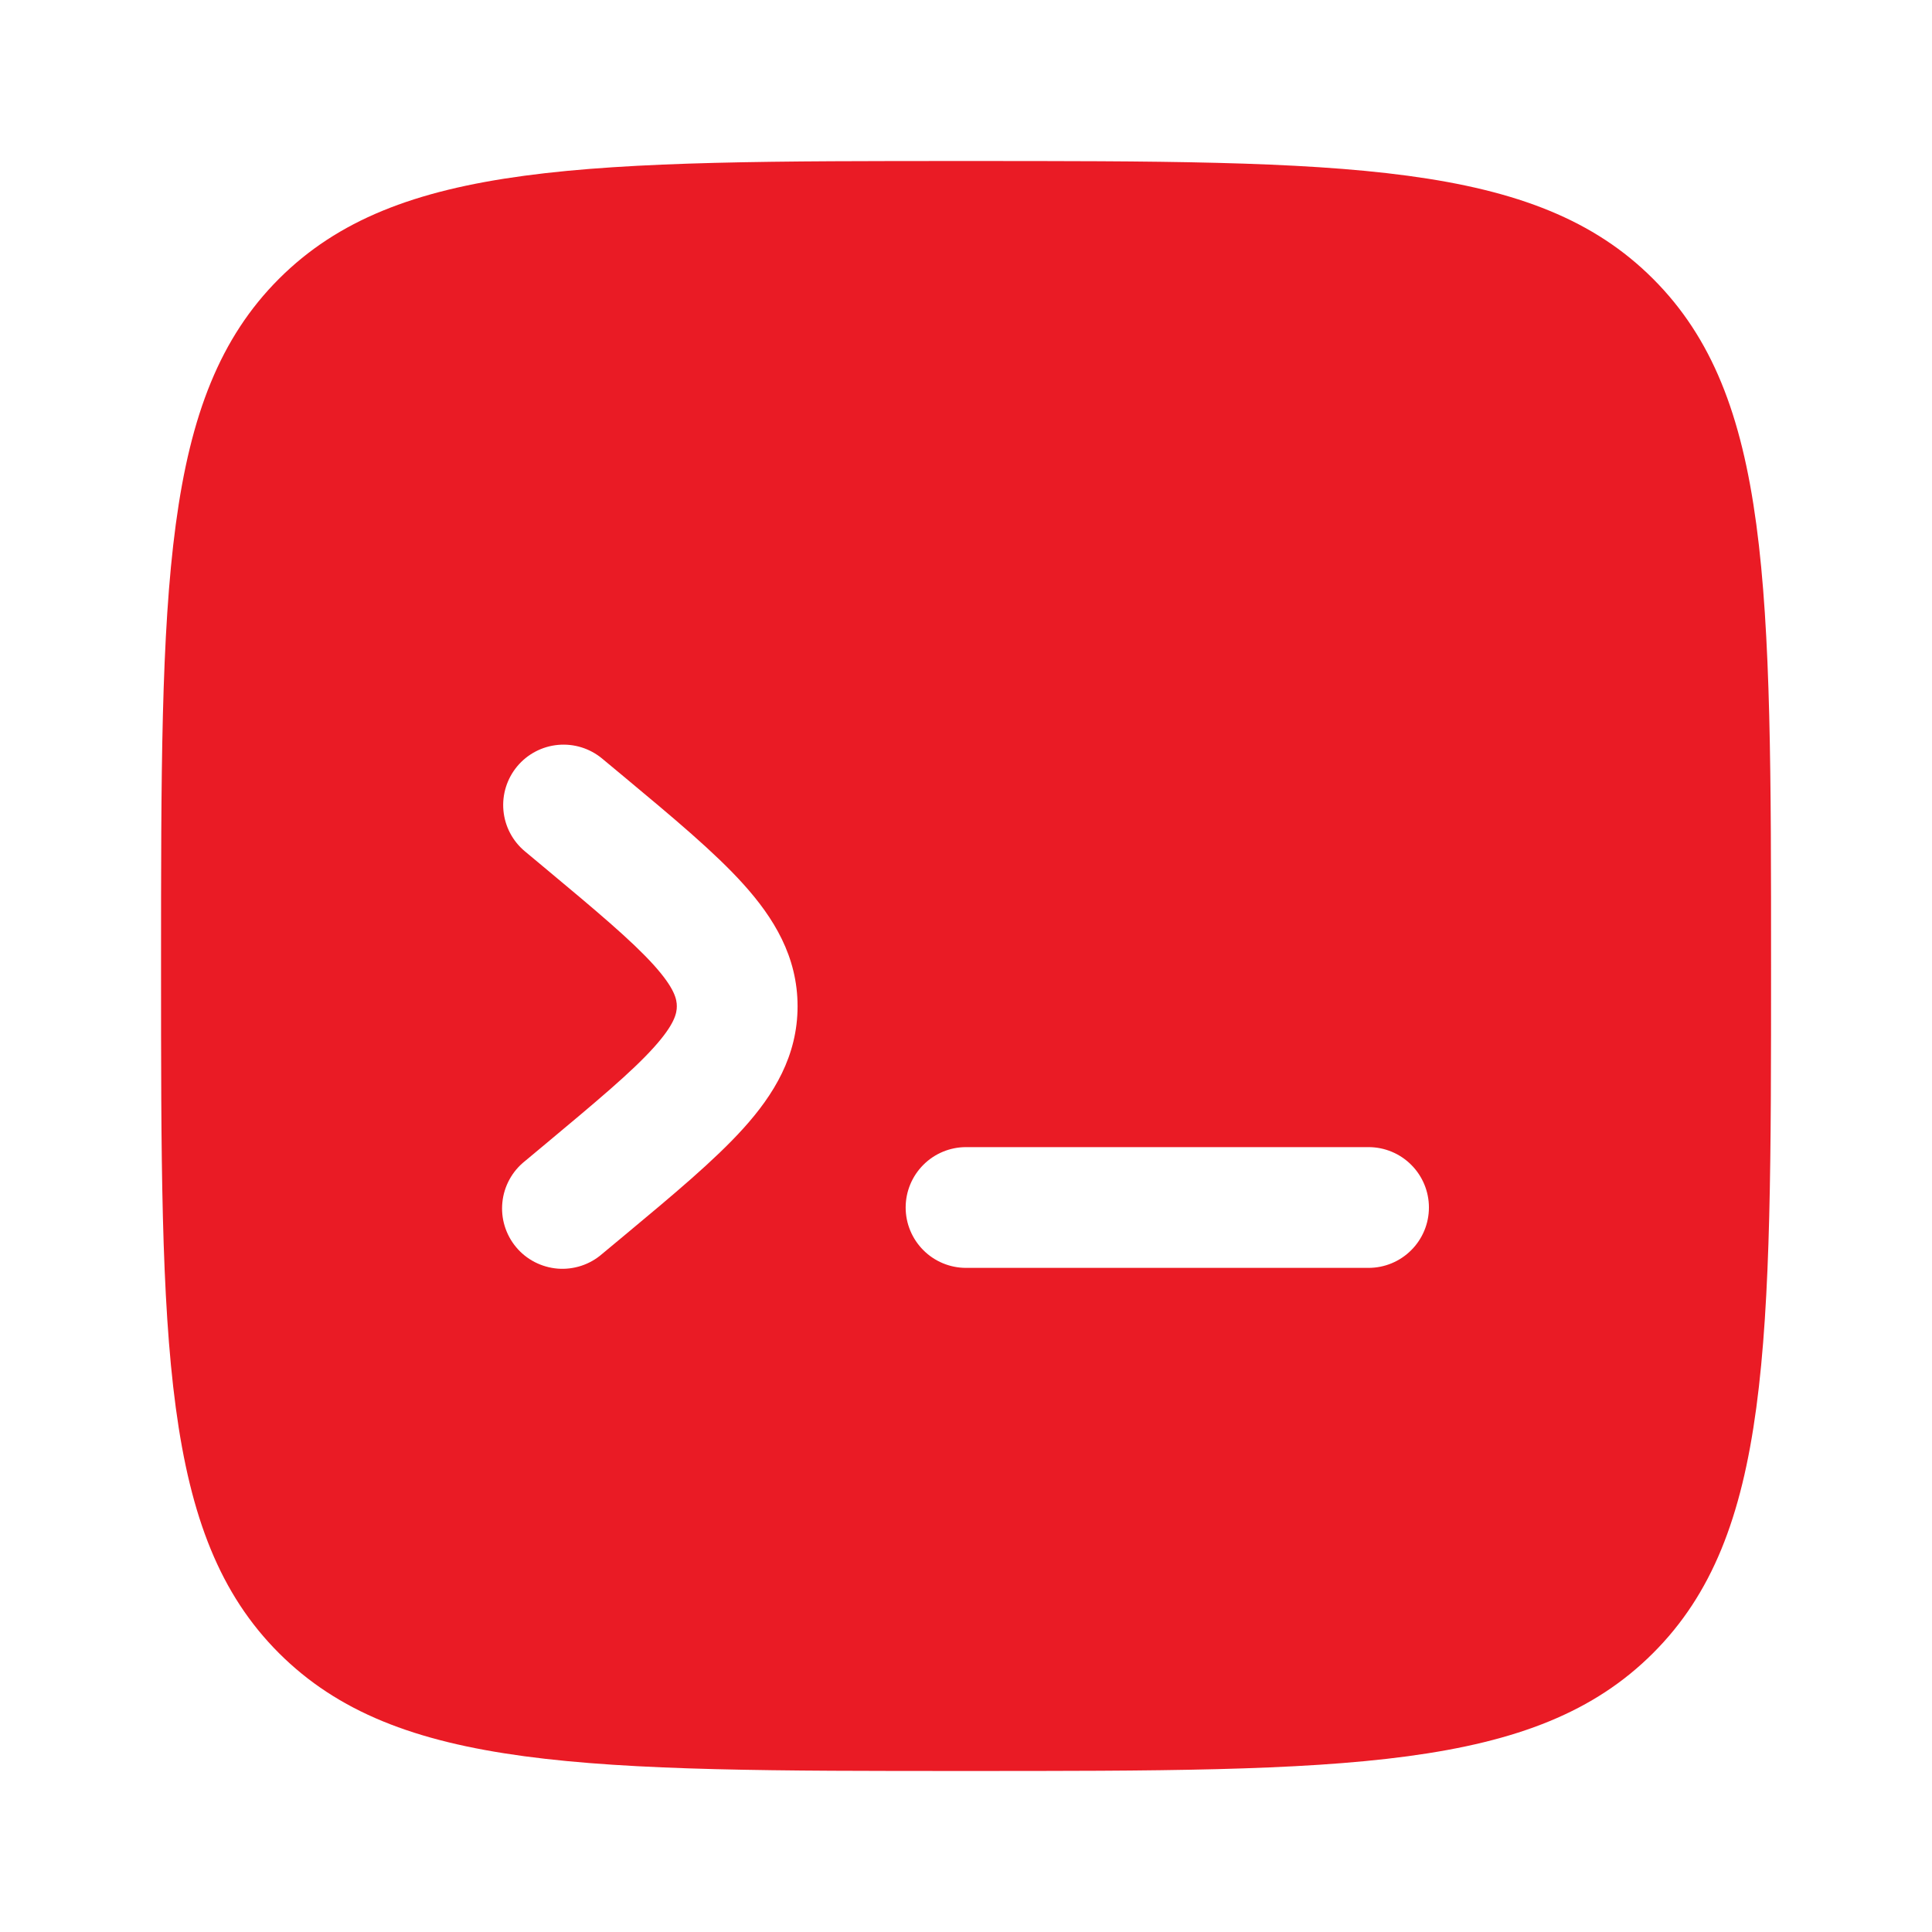
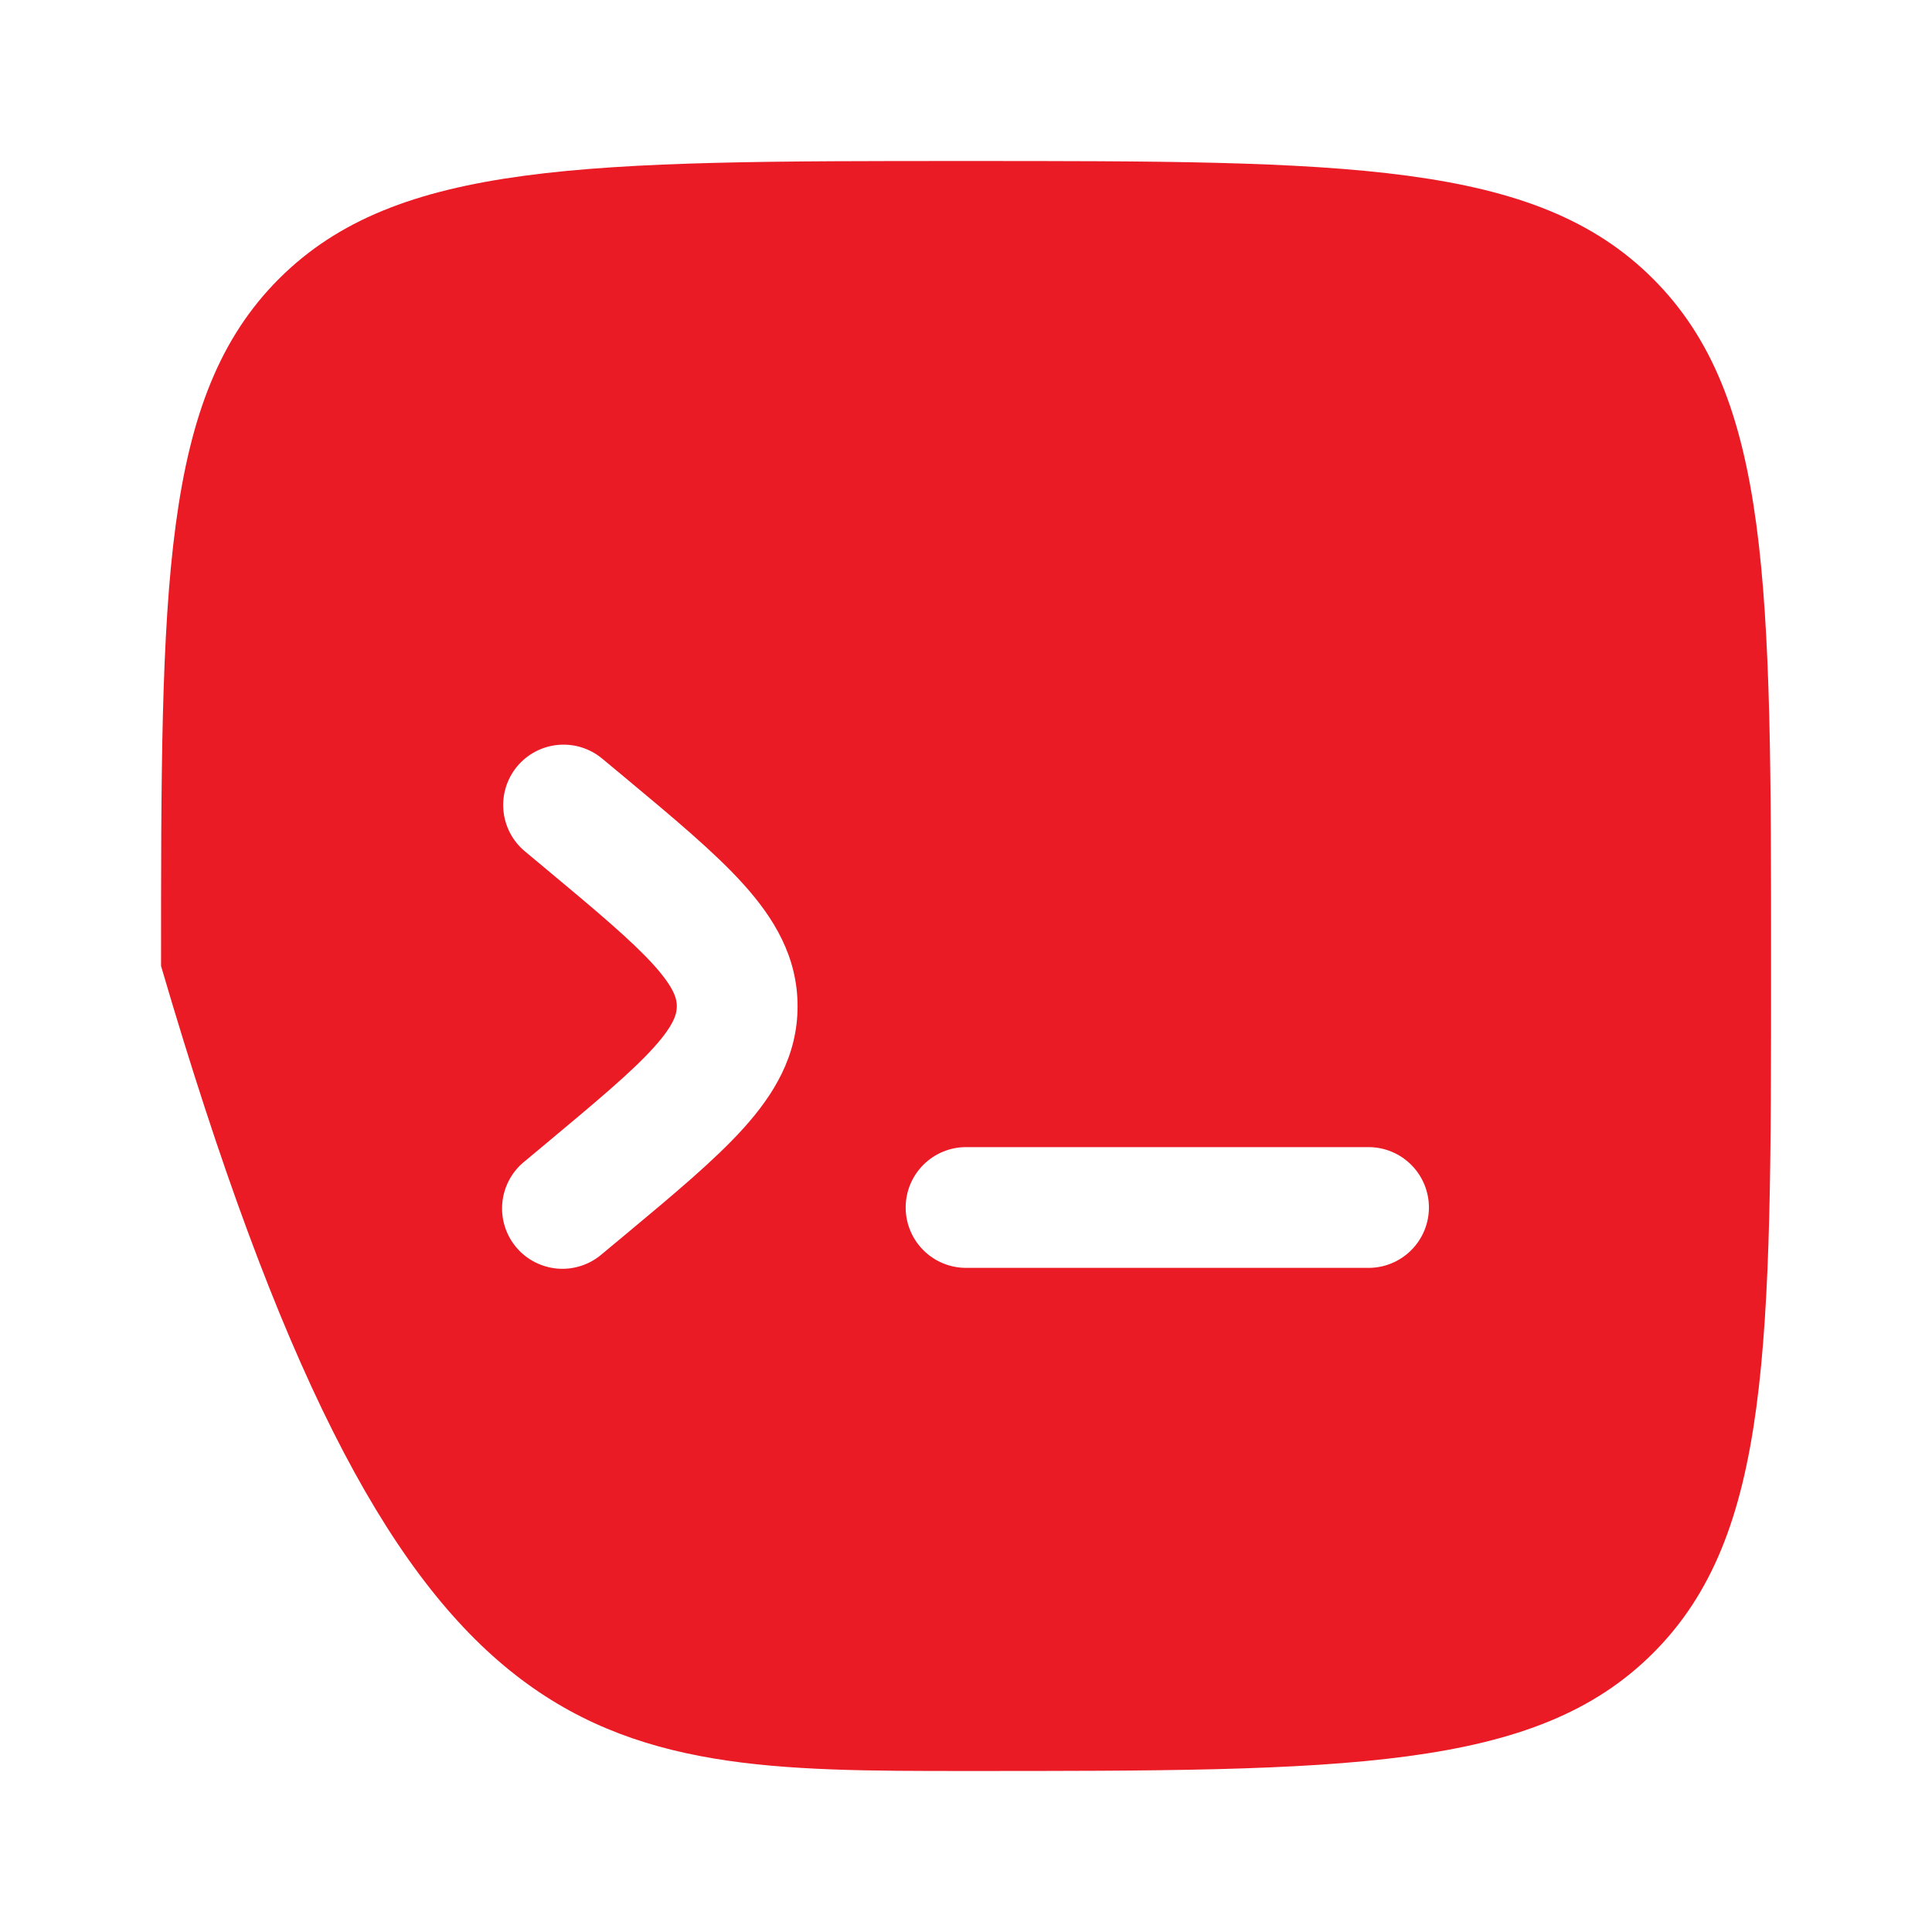
<svg xmlns="http://www.w3.org/2000/svg" width="56" height="56" viewBox="0 0 56 56" fill="none">
-   <path fill-rule="evenodd" clip-rule="evenodd" d="M8.084 8.083C4.668 11.503 4.668 17.001 4.668 28C4.668 38.999 4.668 44.499 8.084 47.915C11.505 51.333 17.002 51.333 28.001 51.333C39.001 51.333 44.5 51.333 47.916 47.915C51.335 44.501 51.335 38.999 51.335 28C51.335 17.001 51.335 11.501 47.916 8.083C44.503 4.667 39.001 4.667 28.001 4.667C17.002 4.667 11.502 4.667 8.084 8.083ZM14.991 22.213C15.288 21.857 15.714 21.633 16.176 21.591C16.638 21.549 17.098 21.692 17.455 21.989L18.101 22.526C19.513 23.702 20.714 24.703 21.545 25.625C22.429 26.605 23.118 27.727 23.118 29.167C23.118 30.606 22.429 31.731 21.545 32.709C20.714 33.63 19.513 34.631 18.101 35.807L17.455 36.344C17.279 36.498 17.074 36.615 16.853 36.688C16.631 36.761 16.398 36.79 16.165 36.772C15.932 36.753 15.706 36.688 15.498 36.581C15.291 36.474 15.107 36.327 14.958 36.147C14.809 35.968 14.697 35.761 14.629 35.538C14.56 35.314 14.538 35.08 14.562 34.848C14.585 34.615 14.656 34.391 14.768 34.186C14.88 33.981 15.032 33.801 15.215 33.656L15.761 33.201C17.298 31.918 18.304 31.078 18.948 30.364C19.559 29.687 19.618 29.367 19.618 29.167C19.618 28.966 19.559 28.649 18.948 27.97C18.302 27.256 17.298 26.413 15.761 25.132L15.215 24.677C14.858 24.38 14.634 23.954 14.592 23.492C14.55 23.03 14.694 22.57 14.991 22.213ZM41.418 35C41.418 35.464 41.234 35.909 40.905 36.237C40.577 36.566 40.132 36.75 39.668 36.75H28.001C27.537 36.75 27.092 36.566 26.764 36.237C26.436 35.909 26.251 35.464 26.251 35C26.251 34.536 26.436 34.091 26.764 33.763C27.092 33.434 27.537 33.25 28.001 33.25H39.668C40.132 33.25 40.577 33.434 40.905 33.763C41.234 34.091 41.418 34.536 41.418 35Z" fill="#EA1B25" />
+   <path fill-rule="evenodd" clip-rule="evenodd" d="M8.084 8.083C4.668 11.503 4.668 17.001 4.668 28C11.505 51.333 17.002 51.333 28.001 51.333C39.001 51.333 44.5 51.333 47.916 47.915C51.335 44.501 51.335 38.999 51.335 28C51.335 17.001 51.335 11.501 47.916 8.083C44.503 4.667 39.001 4.667 28.001 4.667C17.002 4.667 11.502 4.667 8.084 8.083ZM14.991 22.213C15.288 21.857 15.714 21.633 16.176 21.591C16.638 21.549 17.098 21.692 17.455 21.989L18.101 22.526C19.513 23.702 20.714 24.703 21.545 25.625C22.429 26.605 23.118 27.727 23.118 29.167C23.118 30.606 22.429 31.731 21.545 32.709C20.714 33.63 19.513 34.631 18.101 35.807L17.455 36.344C17.279 36.498 17.074 36.615 16.853 36.688C16.631 36.761 16.398 36.79 16.165 36.772C15.932 36.753 15.706 36.688 15.498 36.581C15.291 36.474 15.107 36.327 14.958 36.147C14.809 35.968 14.697 35.761 14.629 35.538C14.56 35.314 14.538 35.08 14.562 34.848C14.585 34.615 14.656 34.391 14.768 34.186C14.88 33.981 15.032 33.801 15.215 33.656L15.761 33.201C17.298 31.918 18.304 31.078 18.948 30.364C19.559 29.687 19.618 29.367 19.618 29.167C19.618 28.966 19.559 28.649 18.948 27.97C18.302 27.256 17.298 26.413 15.761 25.132L15.215 24.677C14.858 24.38 14.634 23.954 14.592 23.492C14.55 23.03 14.694 22.57 14.991 22.213ZM41.418 35C41.418 35.464 41.234 35.909 40.905 36.237C40.577 36.566 40.132 36.75 39.668 36.75H28.001C27.537 36.75 27.092 36.566 26.764 36.237C26.436 35.909 26.251 35.464 26.251 35C26.251 34.536 26.436 34.091 26.764 33.763C27.092 33.434 27.537 33.25 28.001 33.25H39.668C40.132 33.25 40.577 33.434 40.905 33.763C41.234 34.091 41.418 34.536 41.418 35Z" fill="#EA1B25" />
</svg>